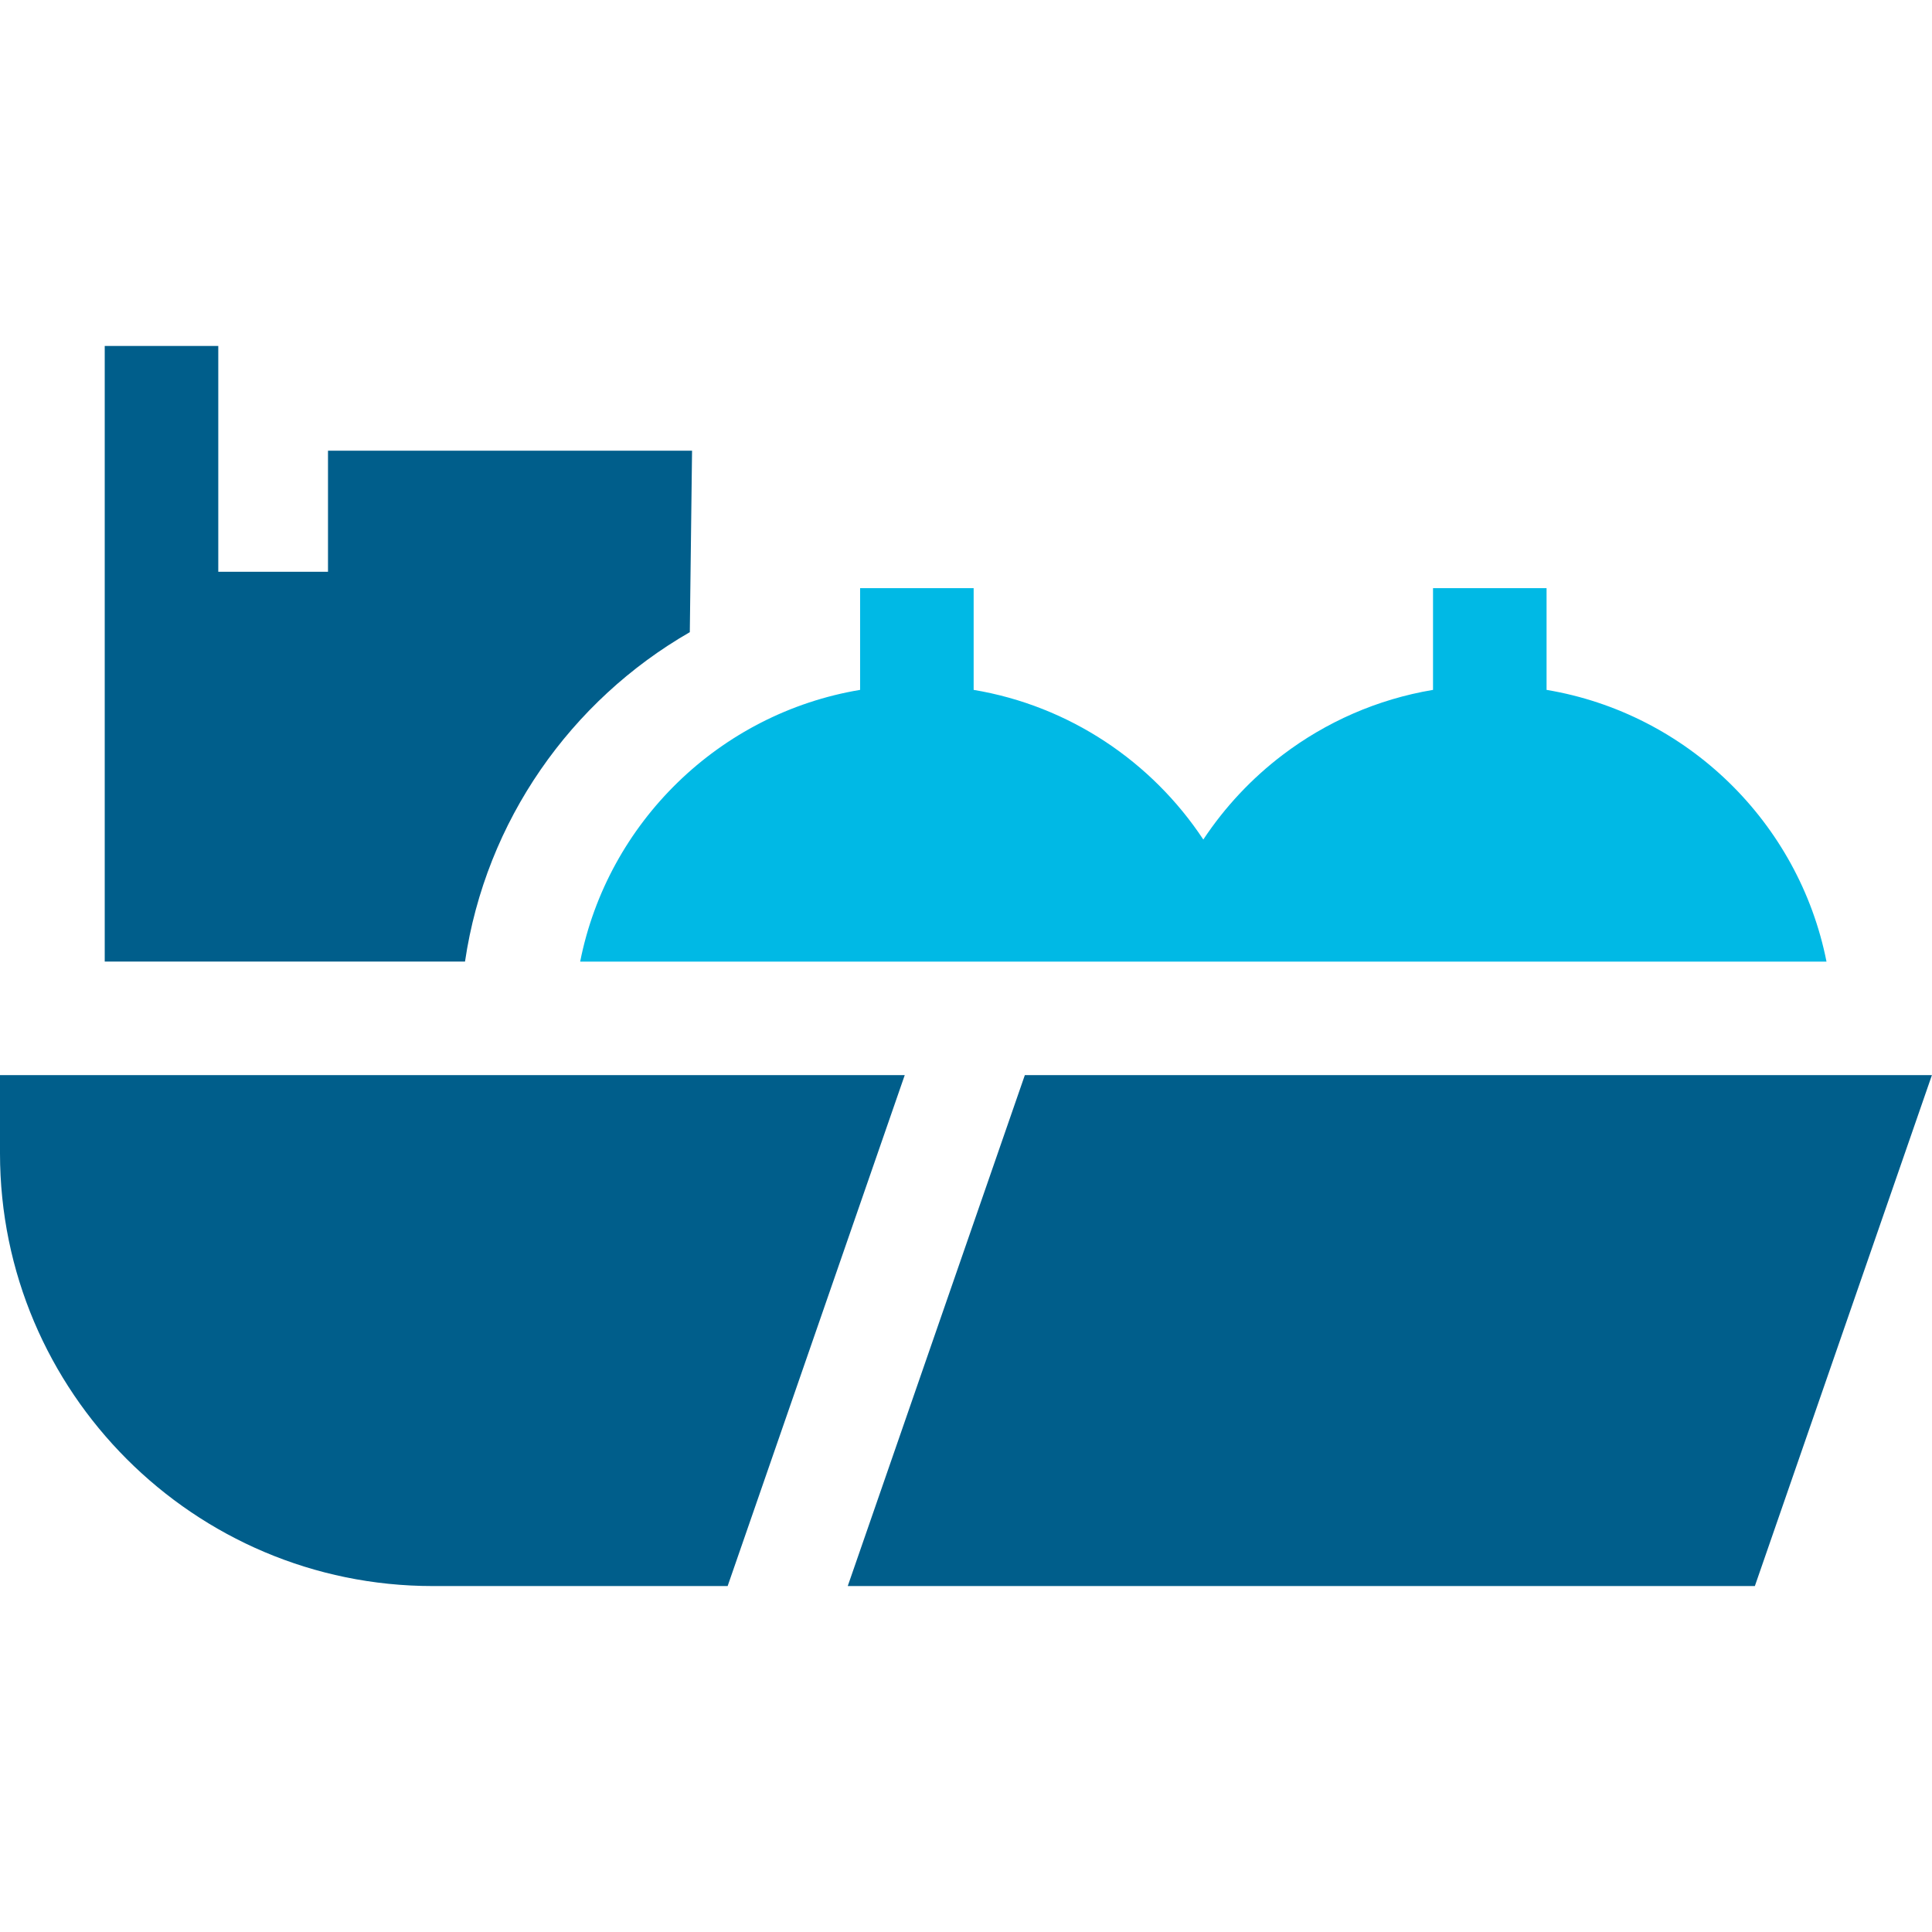
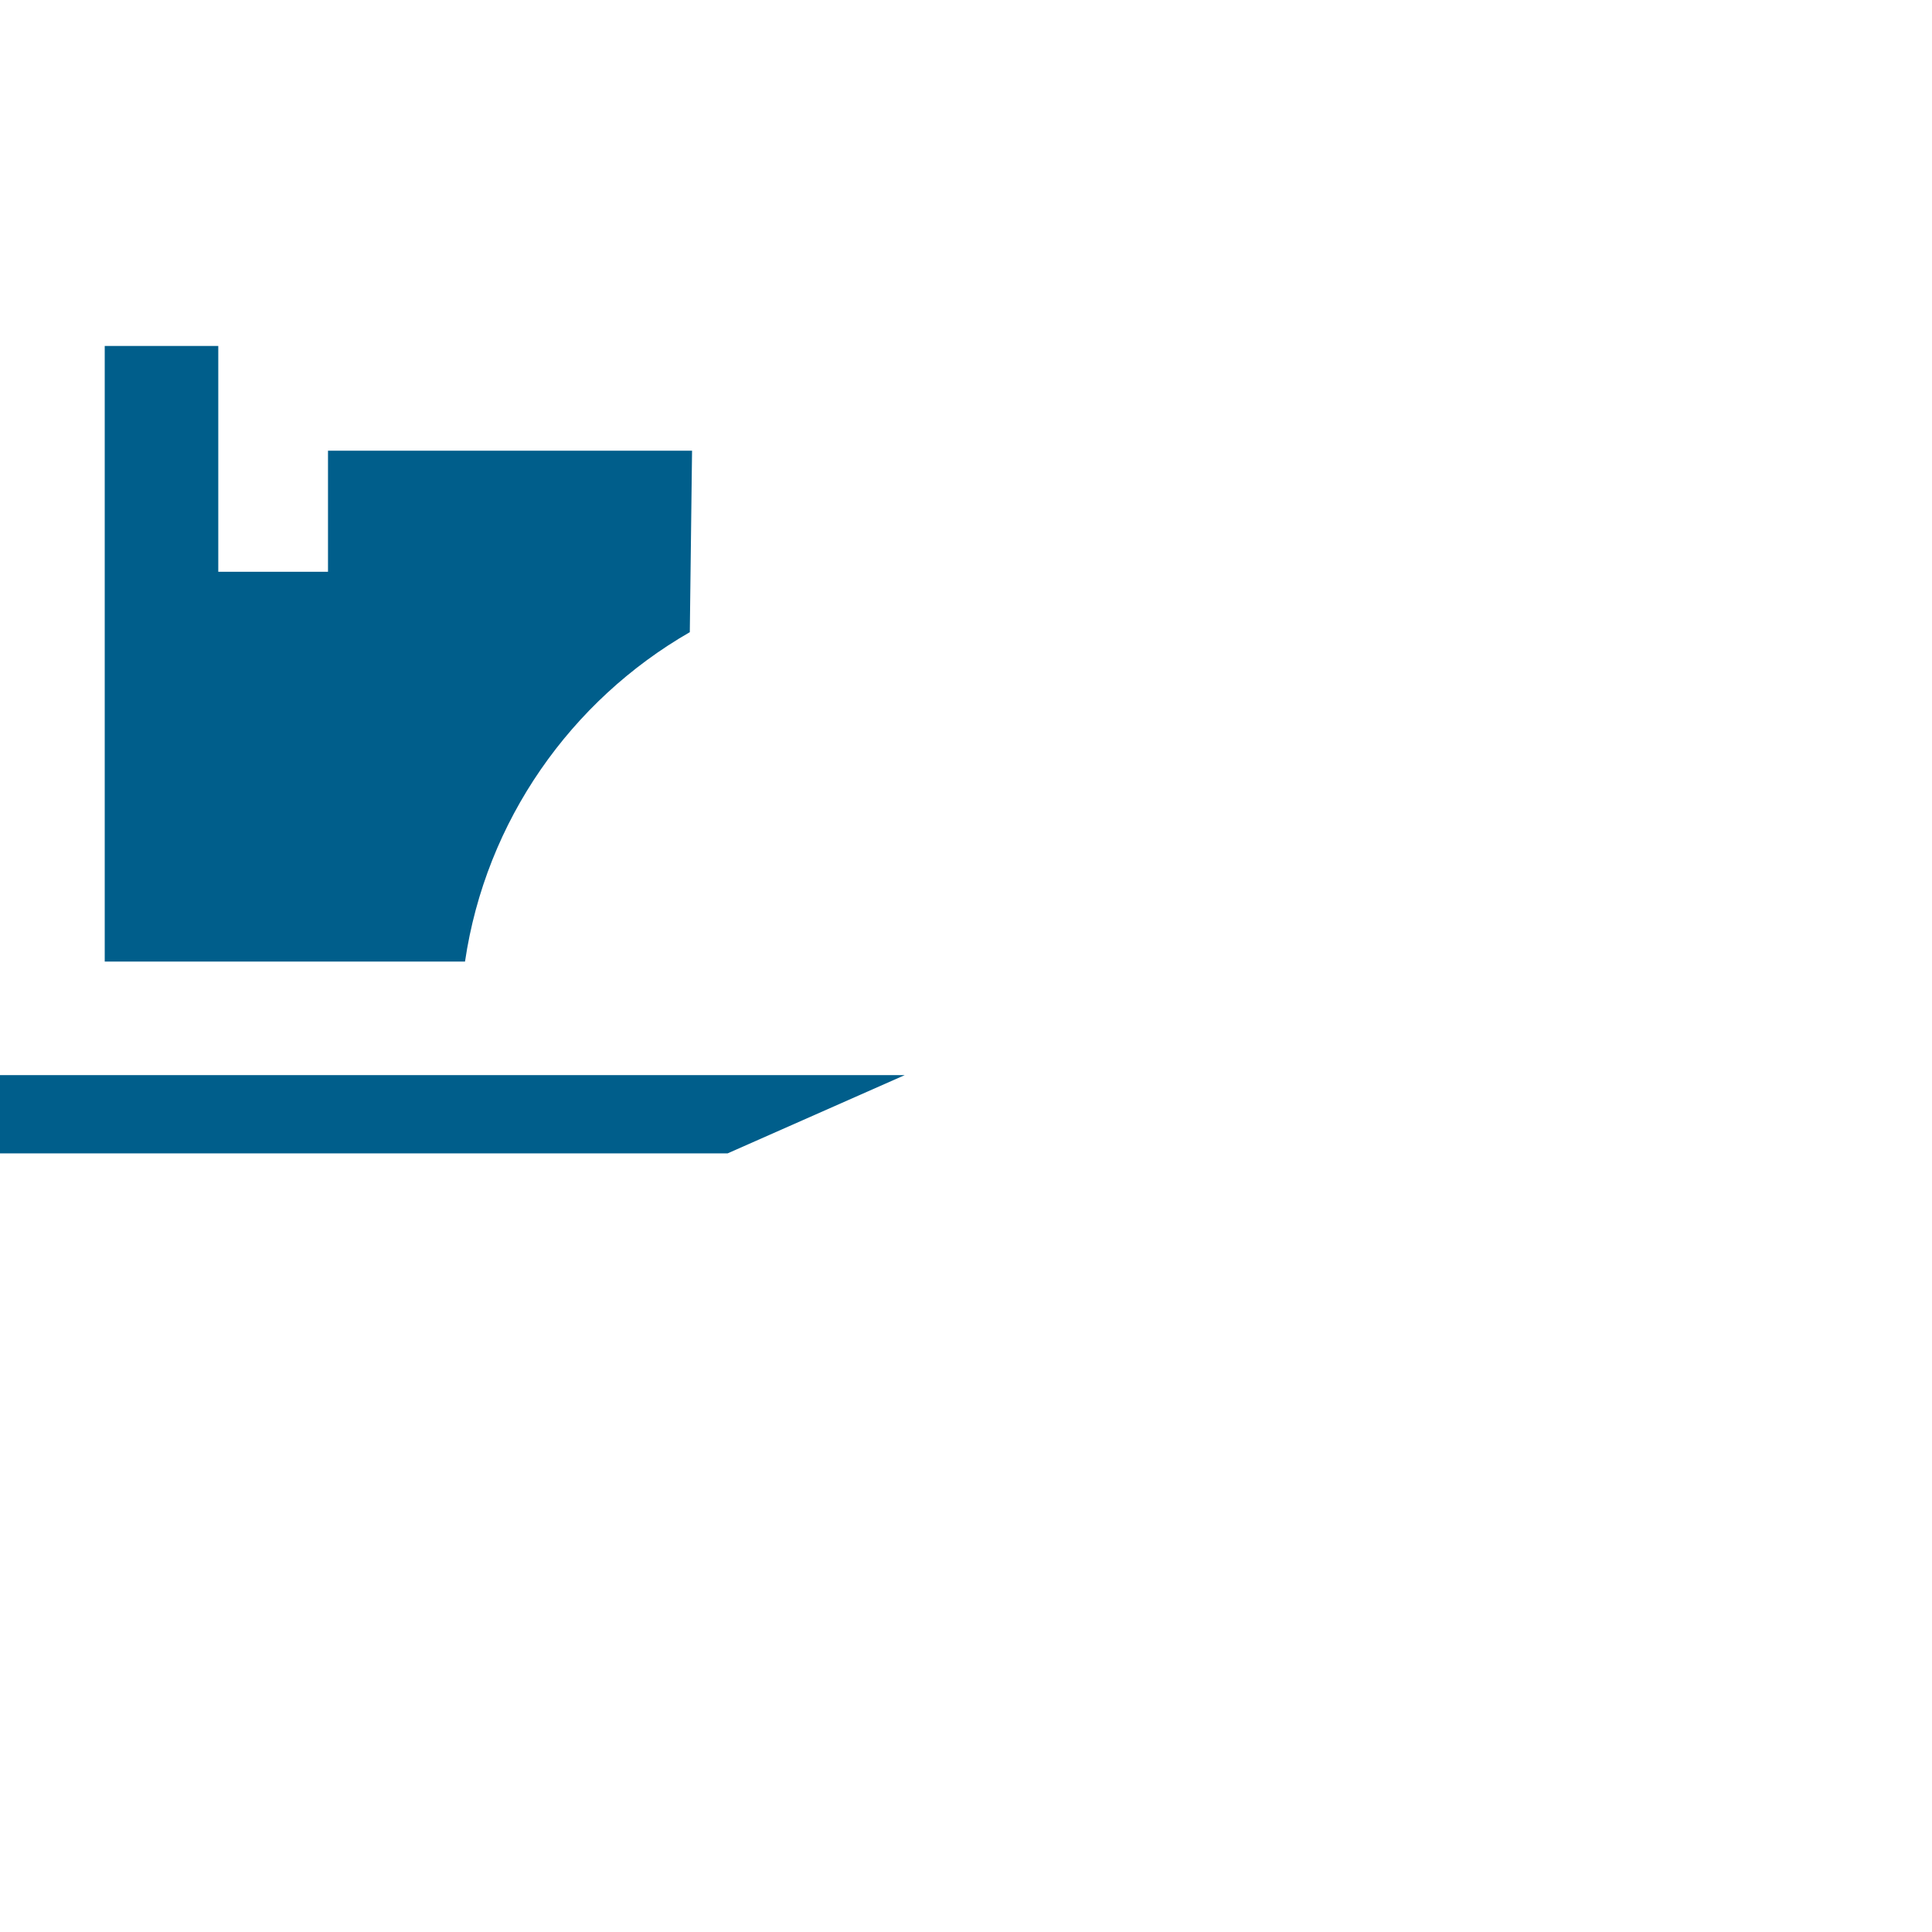
<svg xmlns="http://www.w3.org/2000/svg" width="48" height="48" viewBox="0 0 48 48" fill="none">
  <path d="M11.553 23.89C12.069 20.39 14.187 17.404 17.138 15.706L17.194 11.197H8.149V14.206H5.423V8.595H2.602V23.89H11.553Z" fill="#005E8B" />
-   <path d="M29.896 20.858C28.616 18.922 26.568 17.537 24.19 17.14V14.613H21.369V17.14C17.878 17.723 15.098 20.434 14.414 23.891H45.379C44.694 20.434 41.915 17.723 38.424 17.14V14.613H35.603V17.14C34.216 17.372 32.941 17.94 31.865 18.757C31.096 19.341 30.43 20.052 29.896 20.858Z" fill="#00B9E5" />
-   <path d="M25.462 26.711L21.062 39.405H43.599L47.998 26.711H25.462Z" fill="#005E8B" />
-   <path d="M22.478 26.711H0V28.655C0 34.583 4.822 39.405 10.75 39.405H18.078L22.478 26.711Z" fill="#005E8B" />
+   <path d="M22.478 26.711H0V28.655H18.078L22.478 26.711Z" fill="#005E8B" />
</svg>